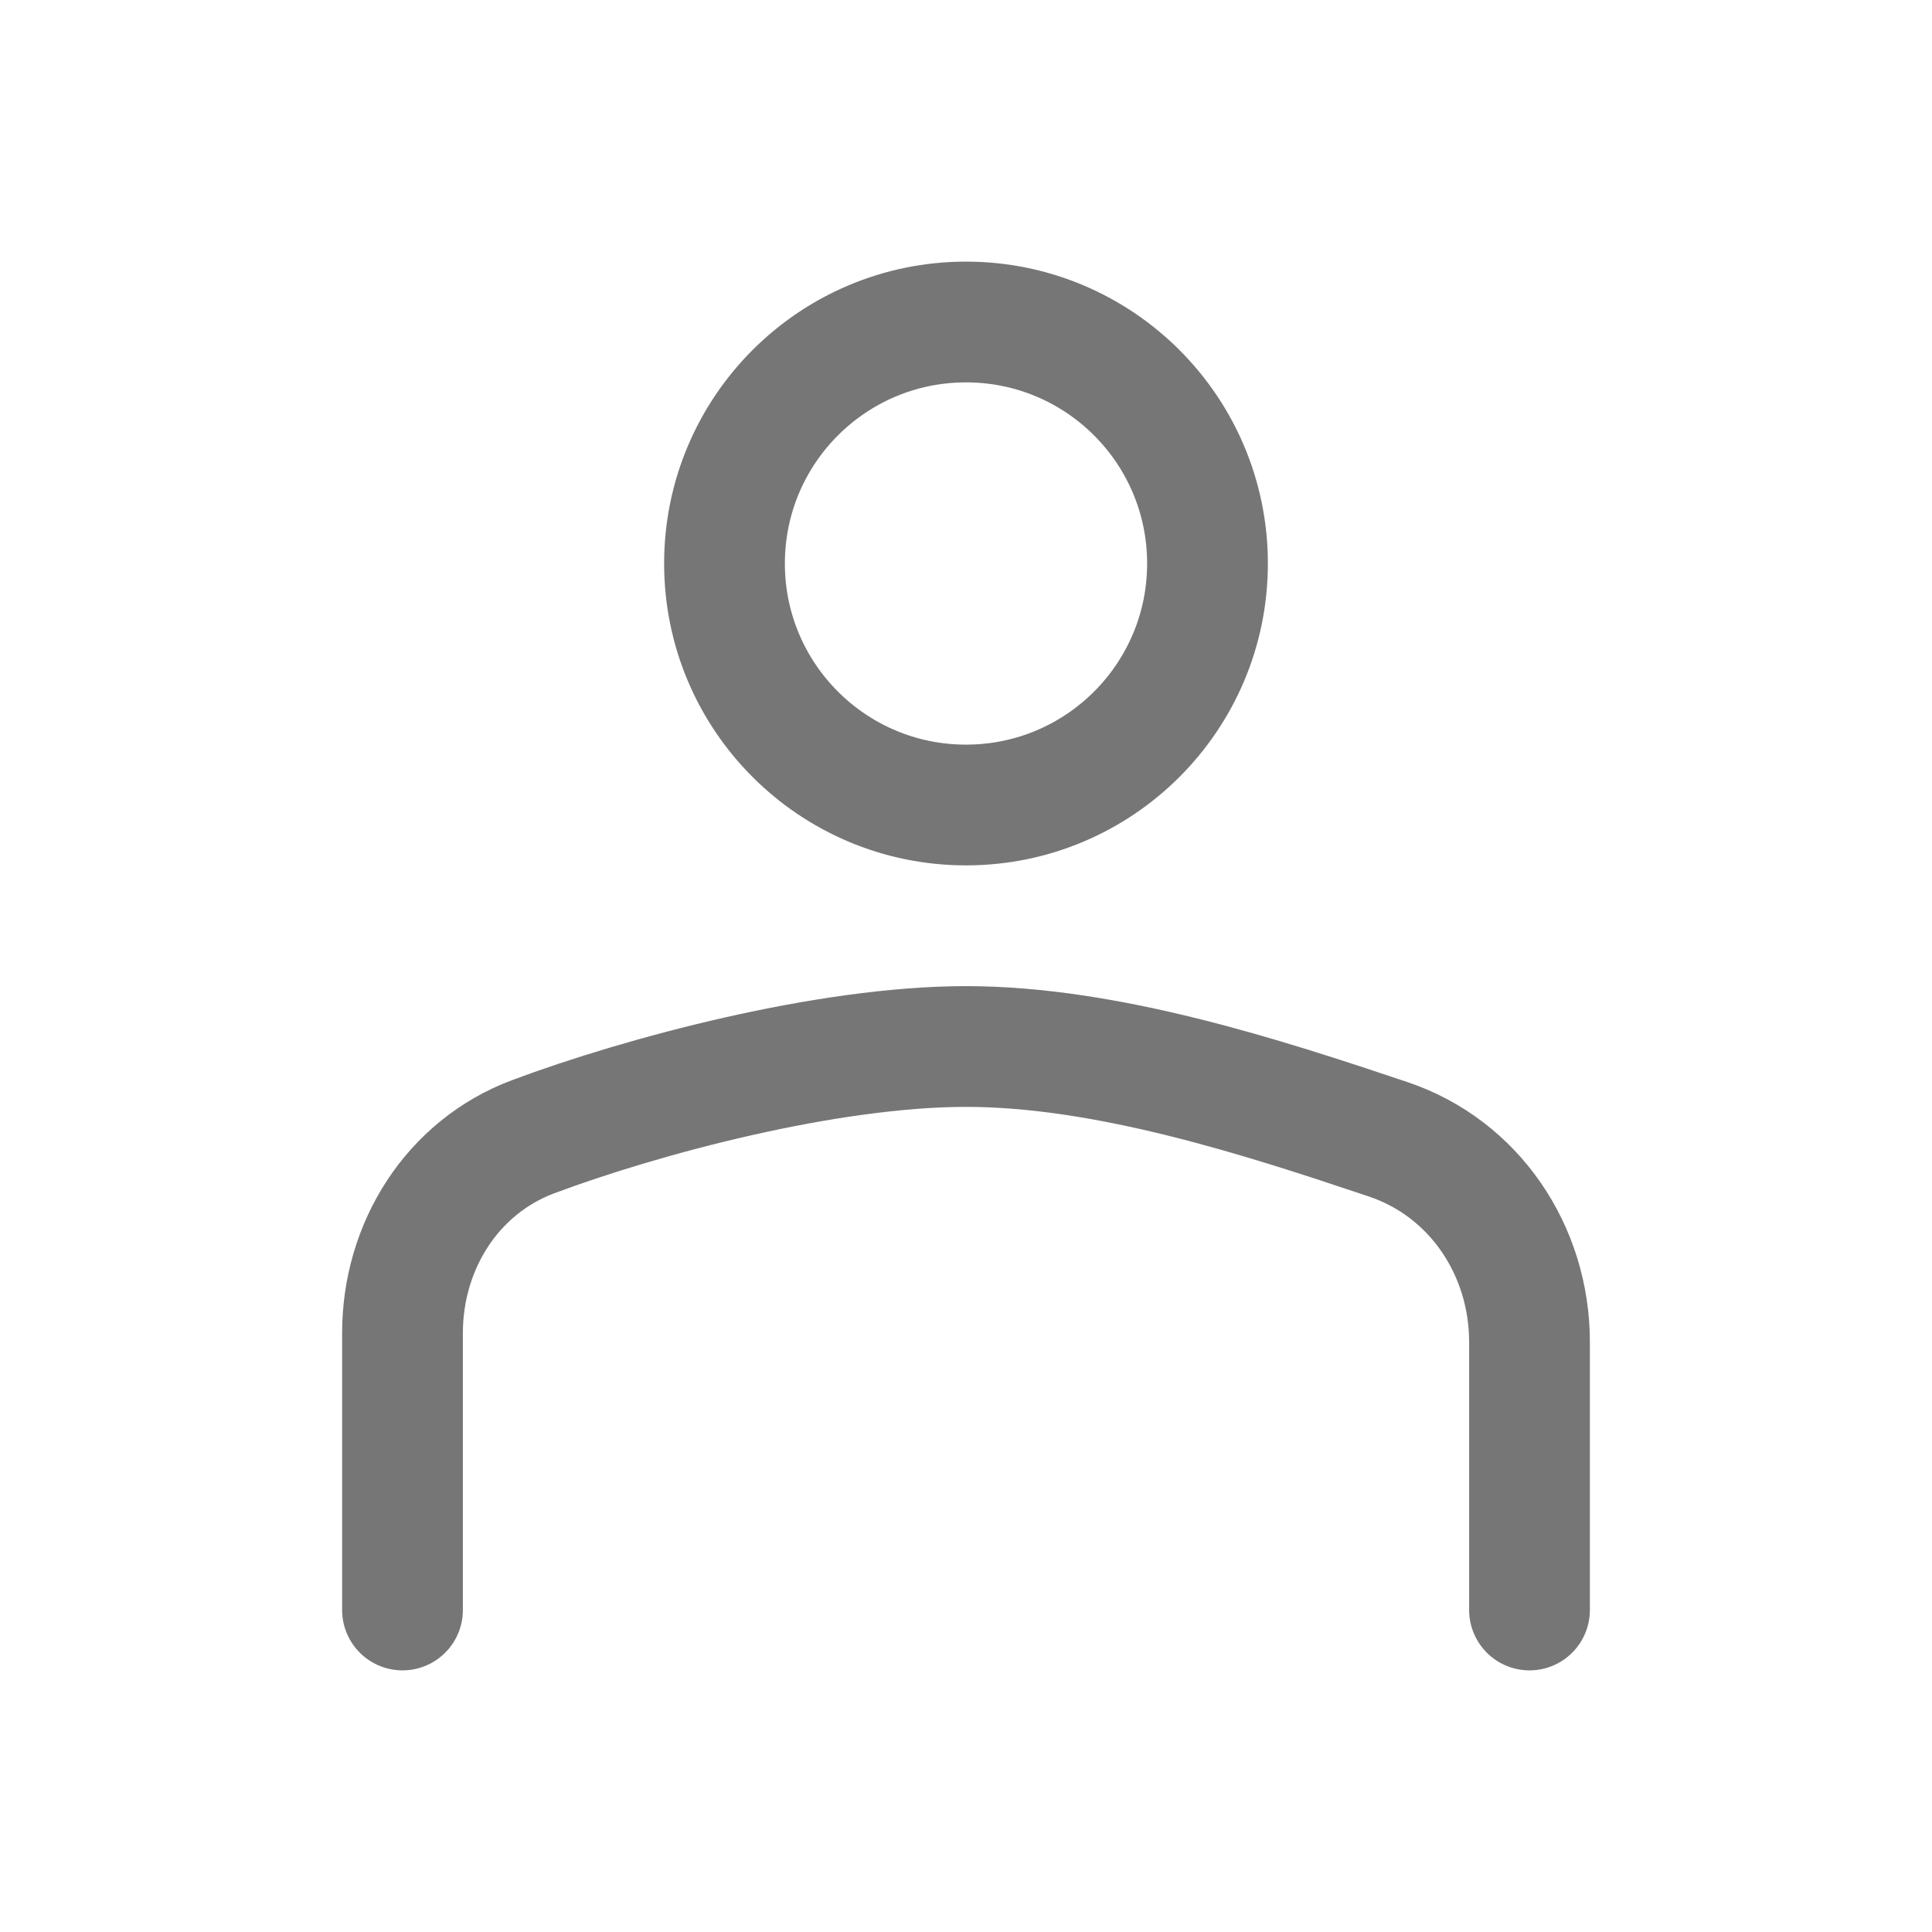
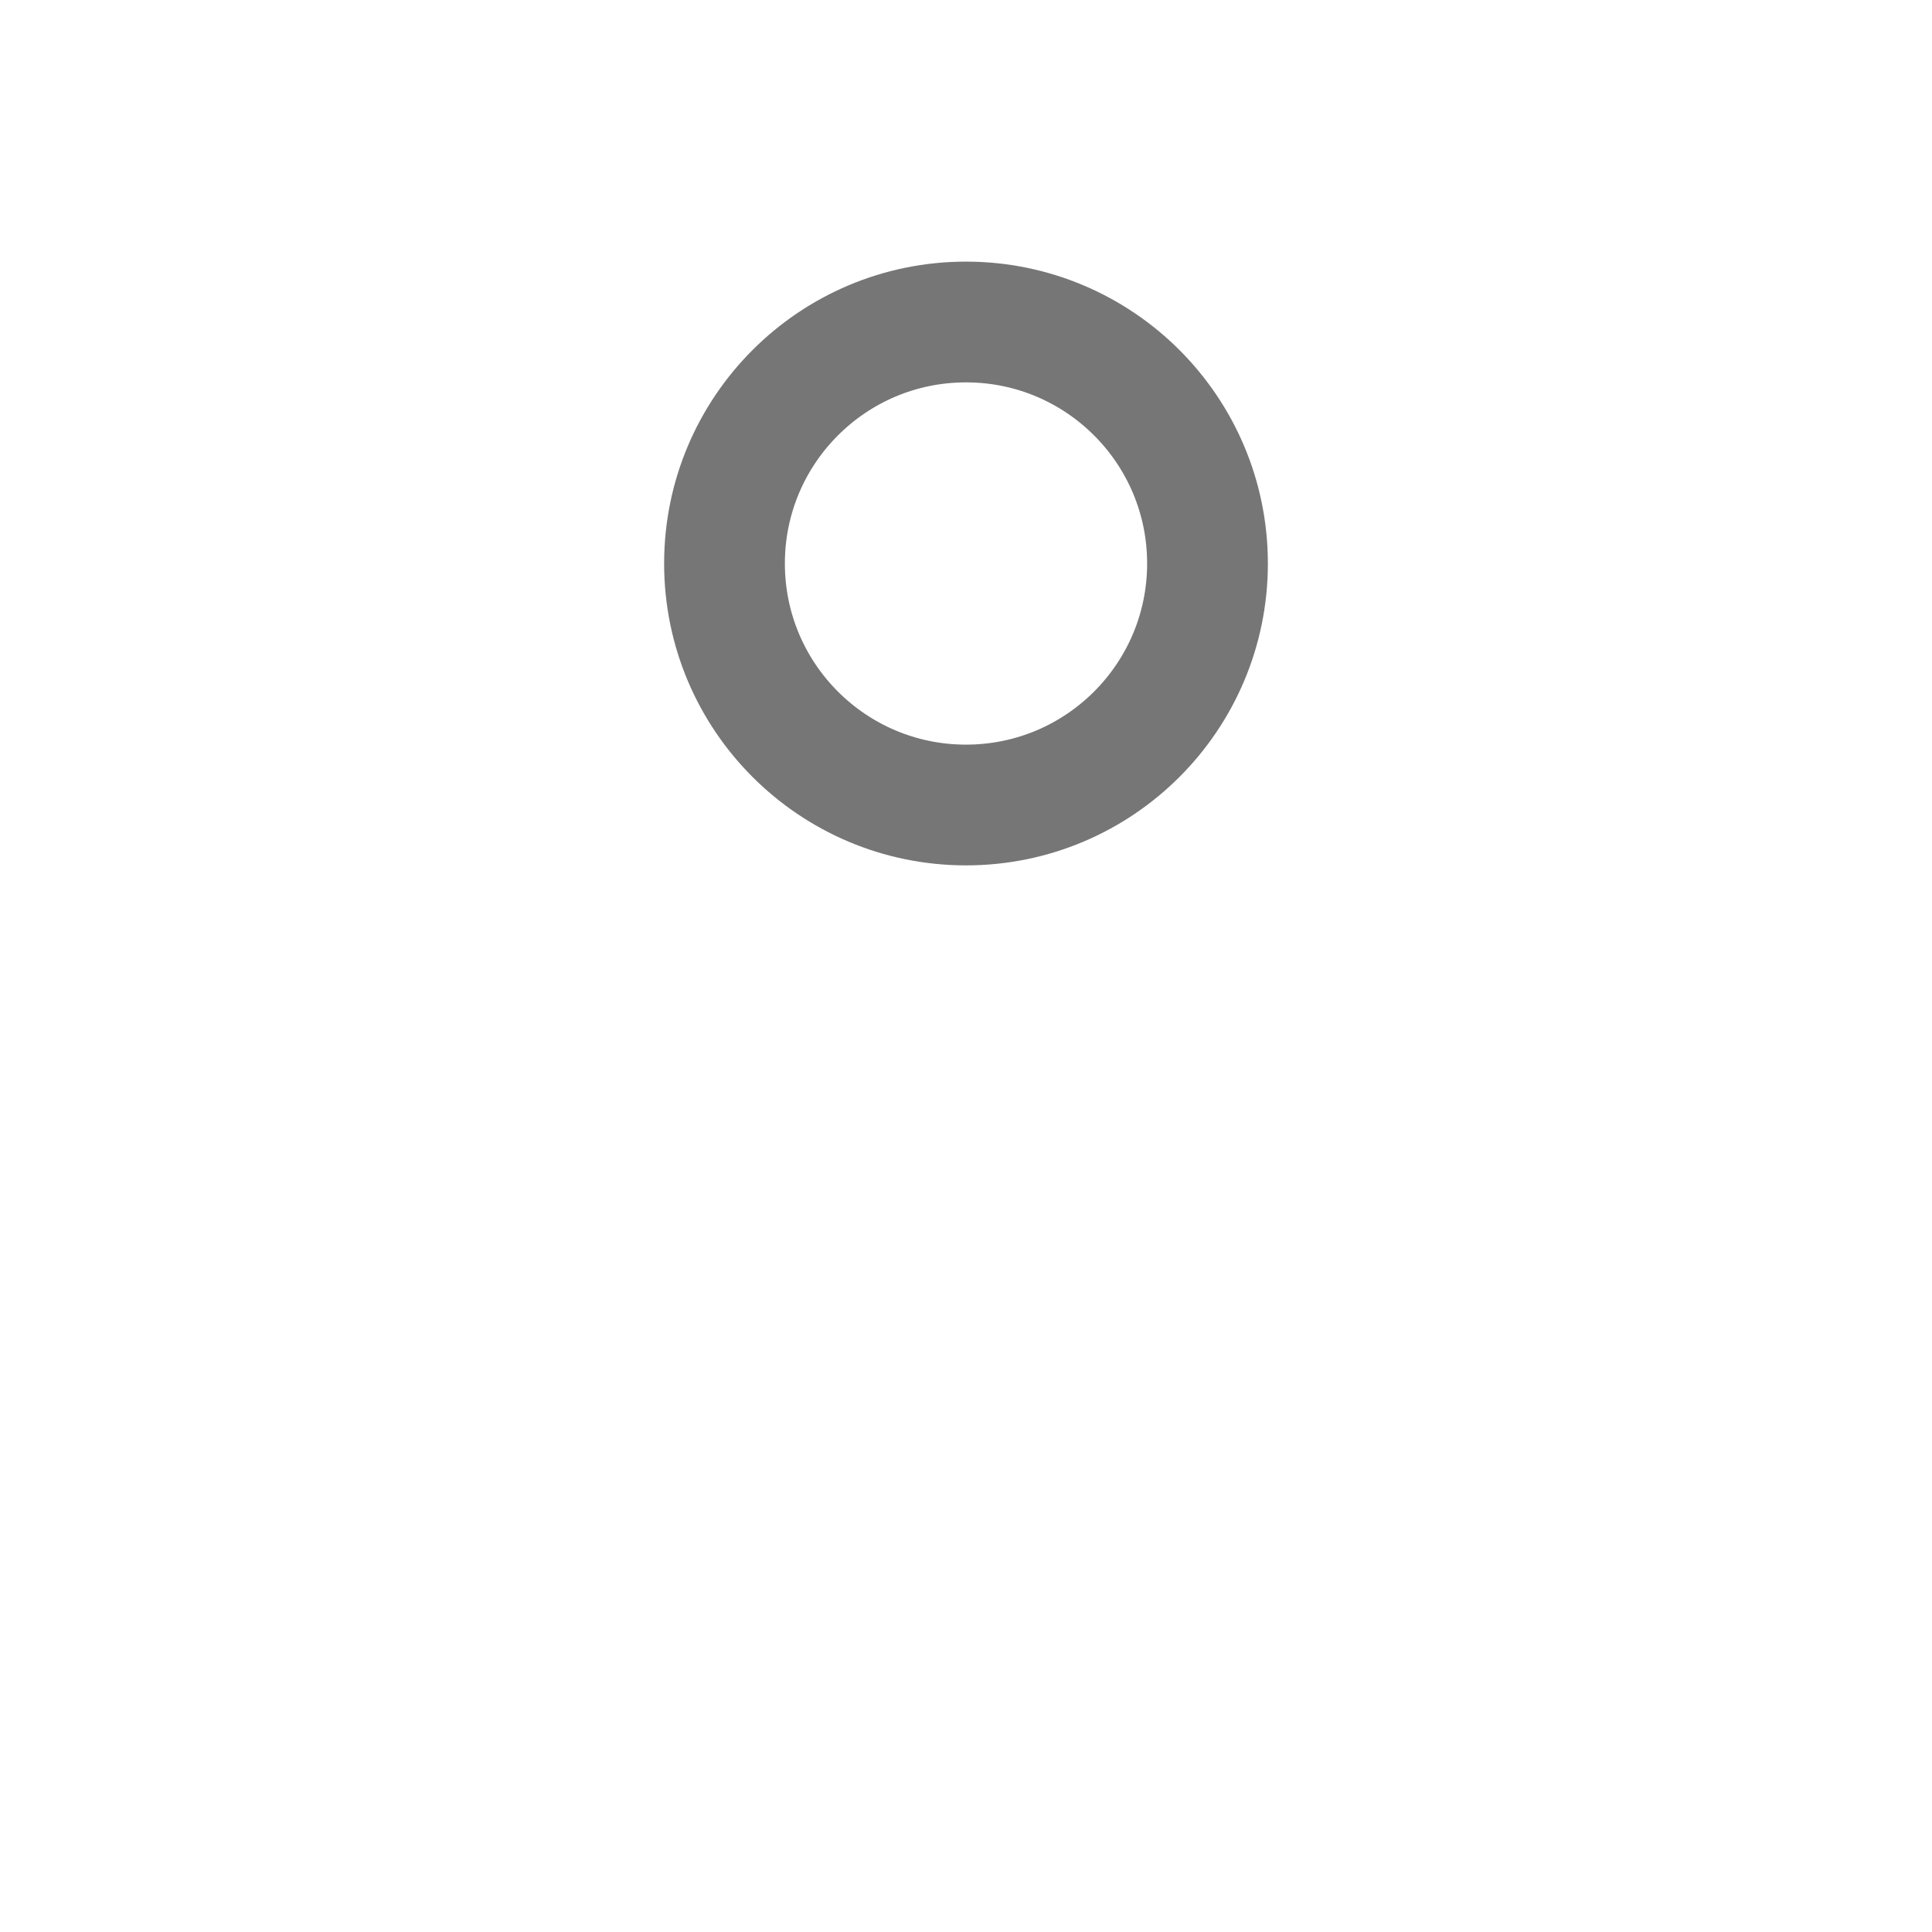
<svg xmlns="http://www.w3.org/2000/svg" width="24" height="24" viewBox="0 0 24 24" fill="none">
  <path d="M15 7C15 8.657 13.657 10 12 10C10.343 10 9 8.657 9 7C9 5.343 10.343 4 12 4C13.657 4 15 5.343 15 7Z" stroke="#767676" stroke-width="1.5" />
-   <path d="M5 20V16.559C5 15.482 5.616 14.497 6.625 14.12C7.986 13.611 10.28 13 12 13C13.756 13 15.705 13.636 17.242 14.152C18.317 14.512 19 15.536 19 16.67V20" stroke="#767676" stroke-width="1.5" stroke-linecap="round" />
</svg>